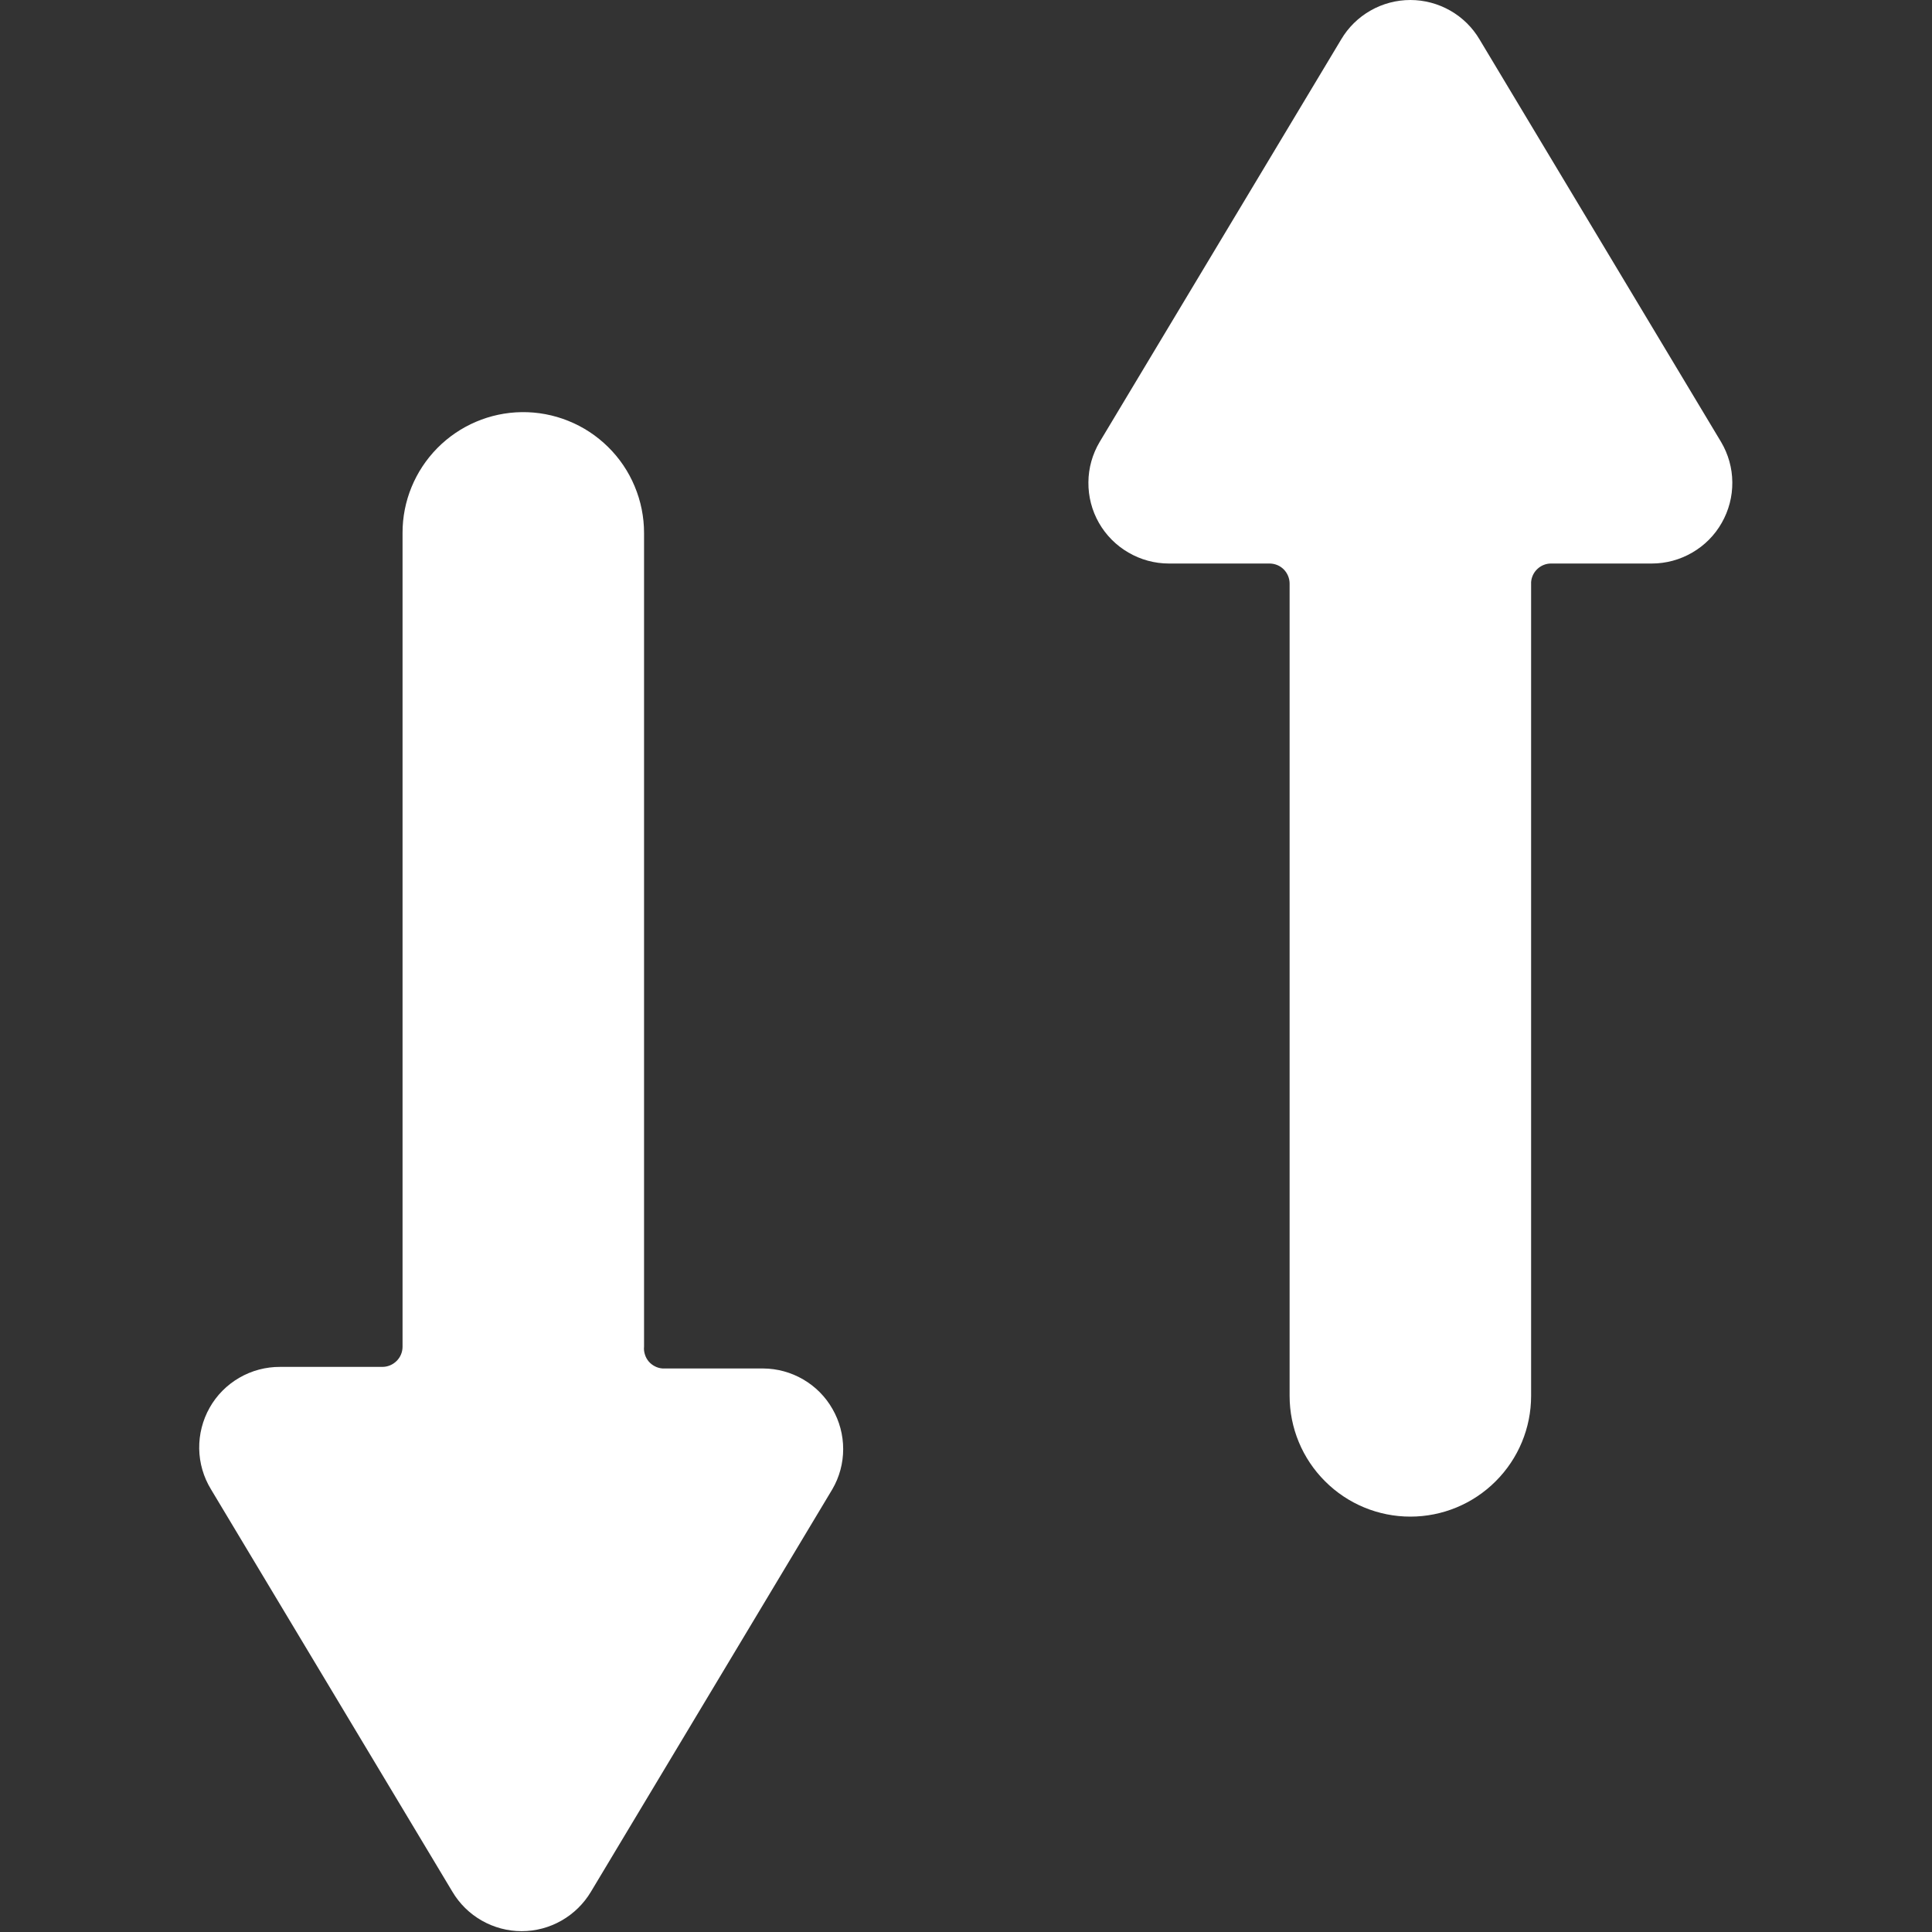
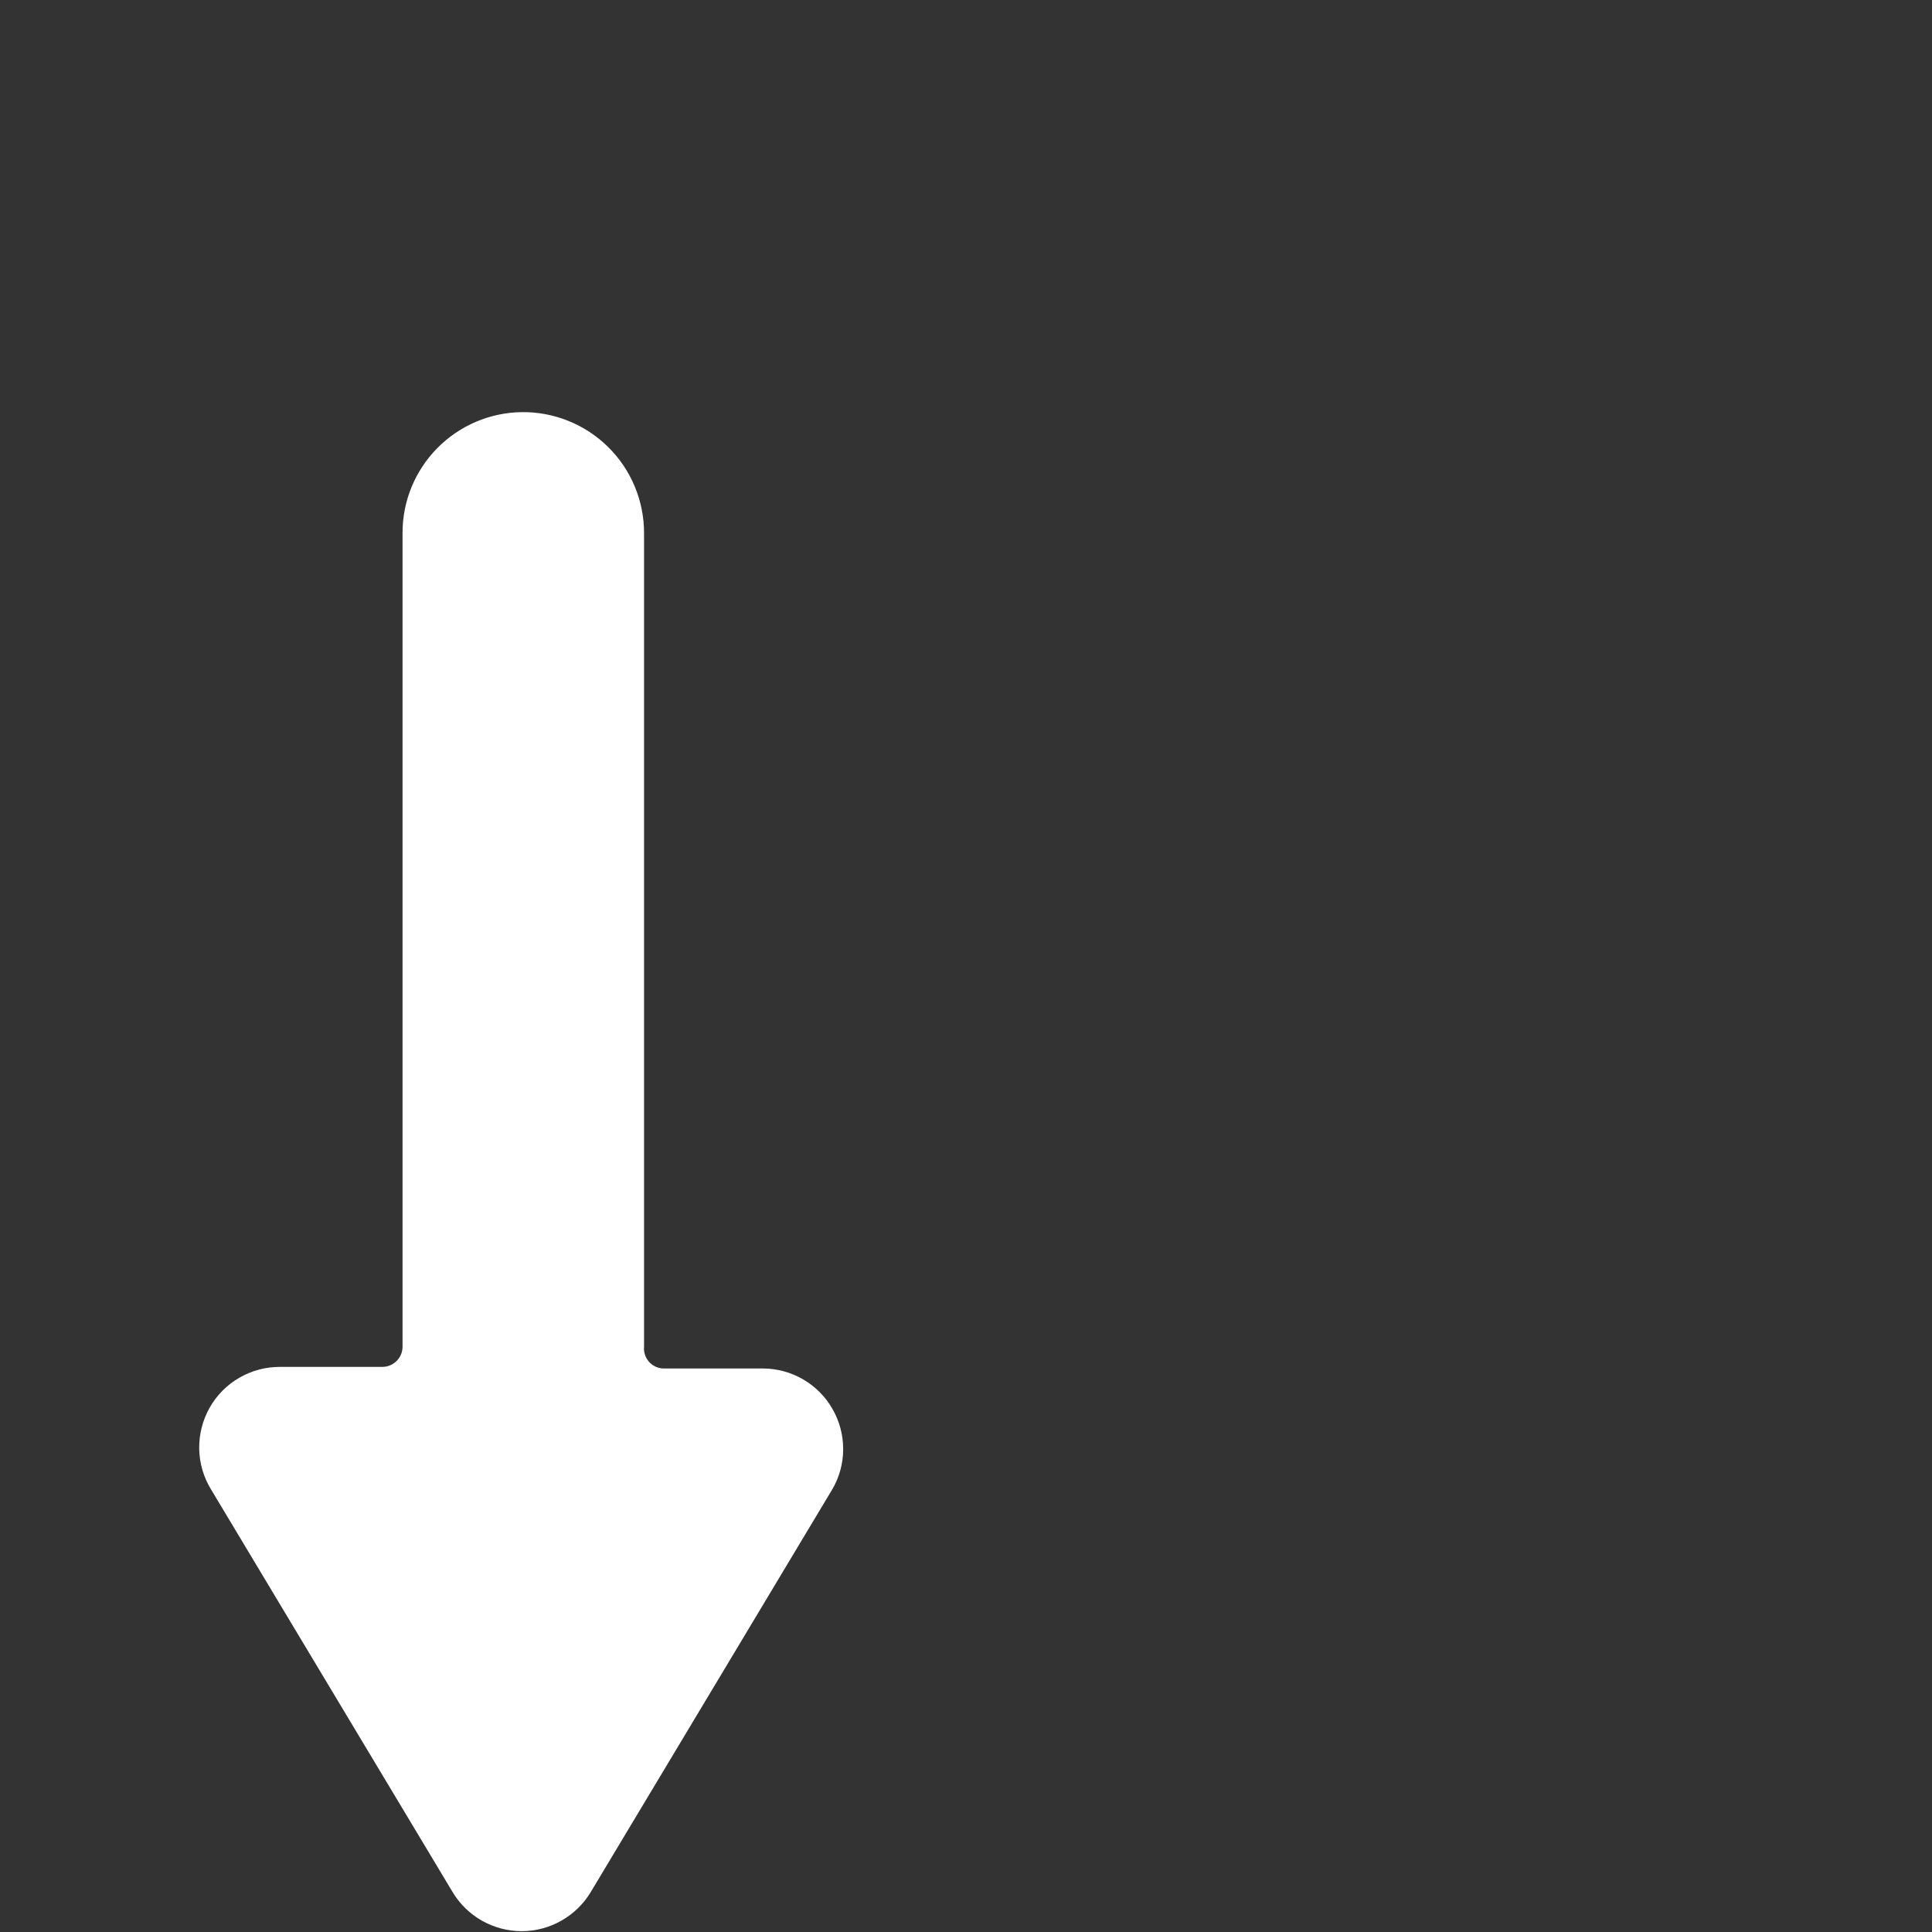
<svg xmlns="http://www.w3.org/2000/svg" width="28" height="28" viewBox="0 0 28 28" fill="none">
  <rect x="0" y="0" width="28" height="28" fill="#333333" stroke="none" />
  <path d="M7.56 5.973C7.1 5.979 6.661 6.167 6.338 6.494C6.015 6.822 5.833 7.263 5.834 7.723V19.518C5.834 19.596 5.803 19.67 5.748 19.724C5.693 19.779 5.619 19.81 5.542 19.81H4.06C3.853 19.809 3.648 19.863 3.469 19.967C3.289 20.071 3.14 20.221 3.038 20.402C2.936 20.583 2.884 20.788 2.887 20.995C2.89 21.203 2.949 21.406 3.057 21.583L6.557 27.417C6.66 27.591 6.807 27.735 6.983 27.835C7.159 27.935 7.358 27.988 7.56 27.988C7.763 27.988 7.962 27.935 8.137 27.835C8.313 27.735 8.46 27.591 8.564 27.417L12.063 21.583C12.166 21.407 12.22 21.206 12.22 21.002C12.22 20.797 12.167 20.597 12.065 20.42C11.964 20.242 11.818 20.095 11.641 19.992C11.465 19.889 11.264 19.834 11.06 19.833H9.602C9.564 19.83 9.526 19.82 9.492 19.802C9.458 19.785 9.427 19.761 9.402 19.732C9.377 19.702 9.358 19.668 9.347 19.632C9.335 19.595 9.33 19.557 9.334 19.518V7.723C9.334 7.492 9.288 7.262 9.198 7.048C9.109 6.834 8.978 6.64 8.813 6.478C8.648 6.315 8.452 6.186 8.237 6.1C8.022 6.013 7.792 5.97 7.56 5.973Z" fill="white" />
-   <path d="M20.44 21.98C20.904 21.98 21.349 21.796 21.677 21.467C22.006 21.139 22.19 20.694 22.19 20.23V8.435C22.196 8.362 22.229 8.293 22.283 8.244C22.337 8.194 22.408 8.166 22.482 8.167H23.94C24.146 8.167 24.348 8.112 24.526 8.008C24.704 7.905 24.852 7.756 24.953 7.577C25.055 7.398 25.108 7.196 25.106 6.99C25.105 6.784 25.048 6.582 24.943 6.405L21.443 0.572C21.34 0.397 21.193 0.253 21.017 0.153C20.841 0.053 20.642 0 20.44 0C20.238 0 20.038 0.053 19.863 0.153C19.687 0.253 19.54 0.397 19.437 0.572L15.937 6.405C15.832 6.582 15.775 6.784 15.774 6.99C15.772 7.196 15.824 7.398 15.926 7.577C16.028 7.756 16.176 7.905 16.354 8.008C16.532 8.112 16.734 8.167 16.94 8.167H18.398C18.476 8.167 18.55 8.197 18.605 8.252C18.659 8.307 18.69 8.381 18.69 8.458V20.23C18.69 20.694 18.874 21.139 19.203 21.467C19.531 21.796 19.976 21.98 20.44 21.98Z" fill="white" />
</svg>